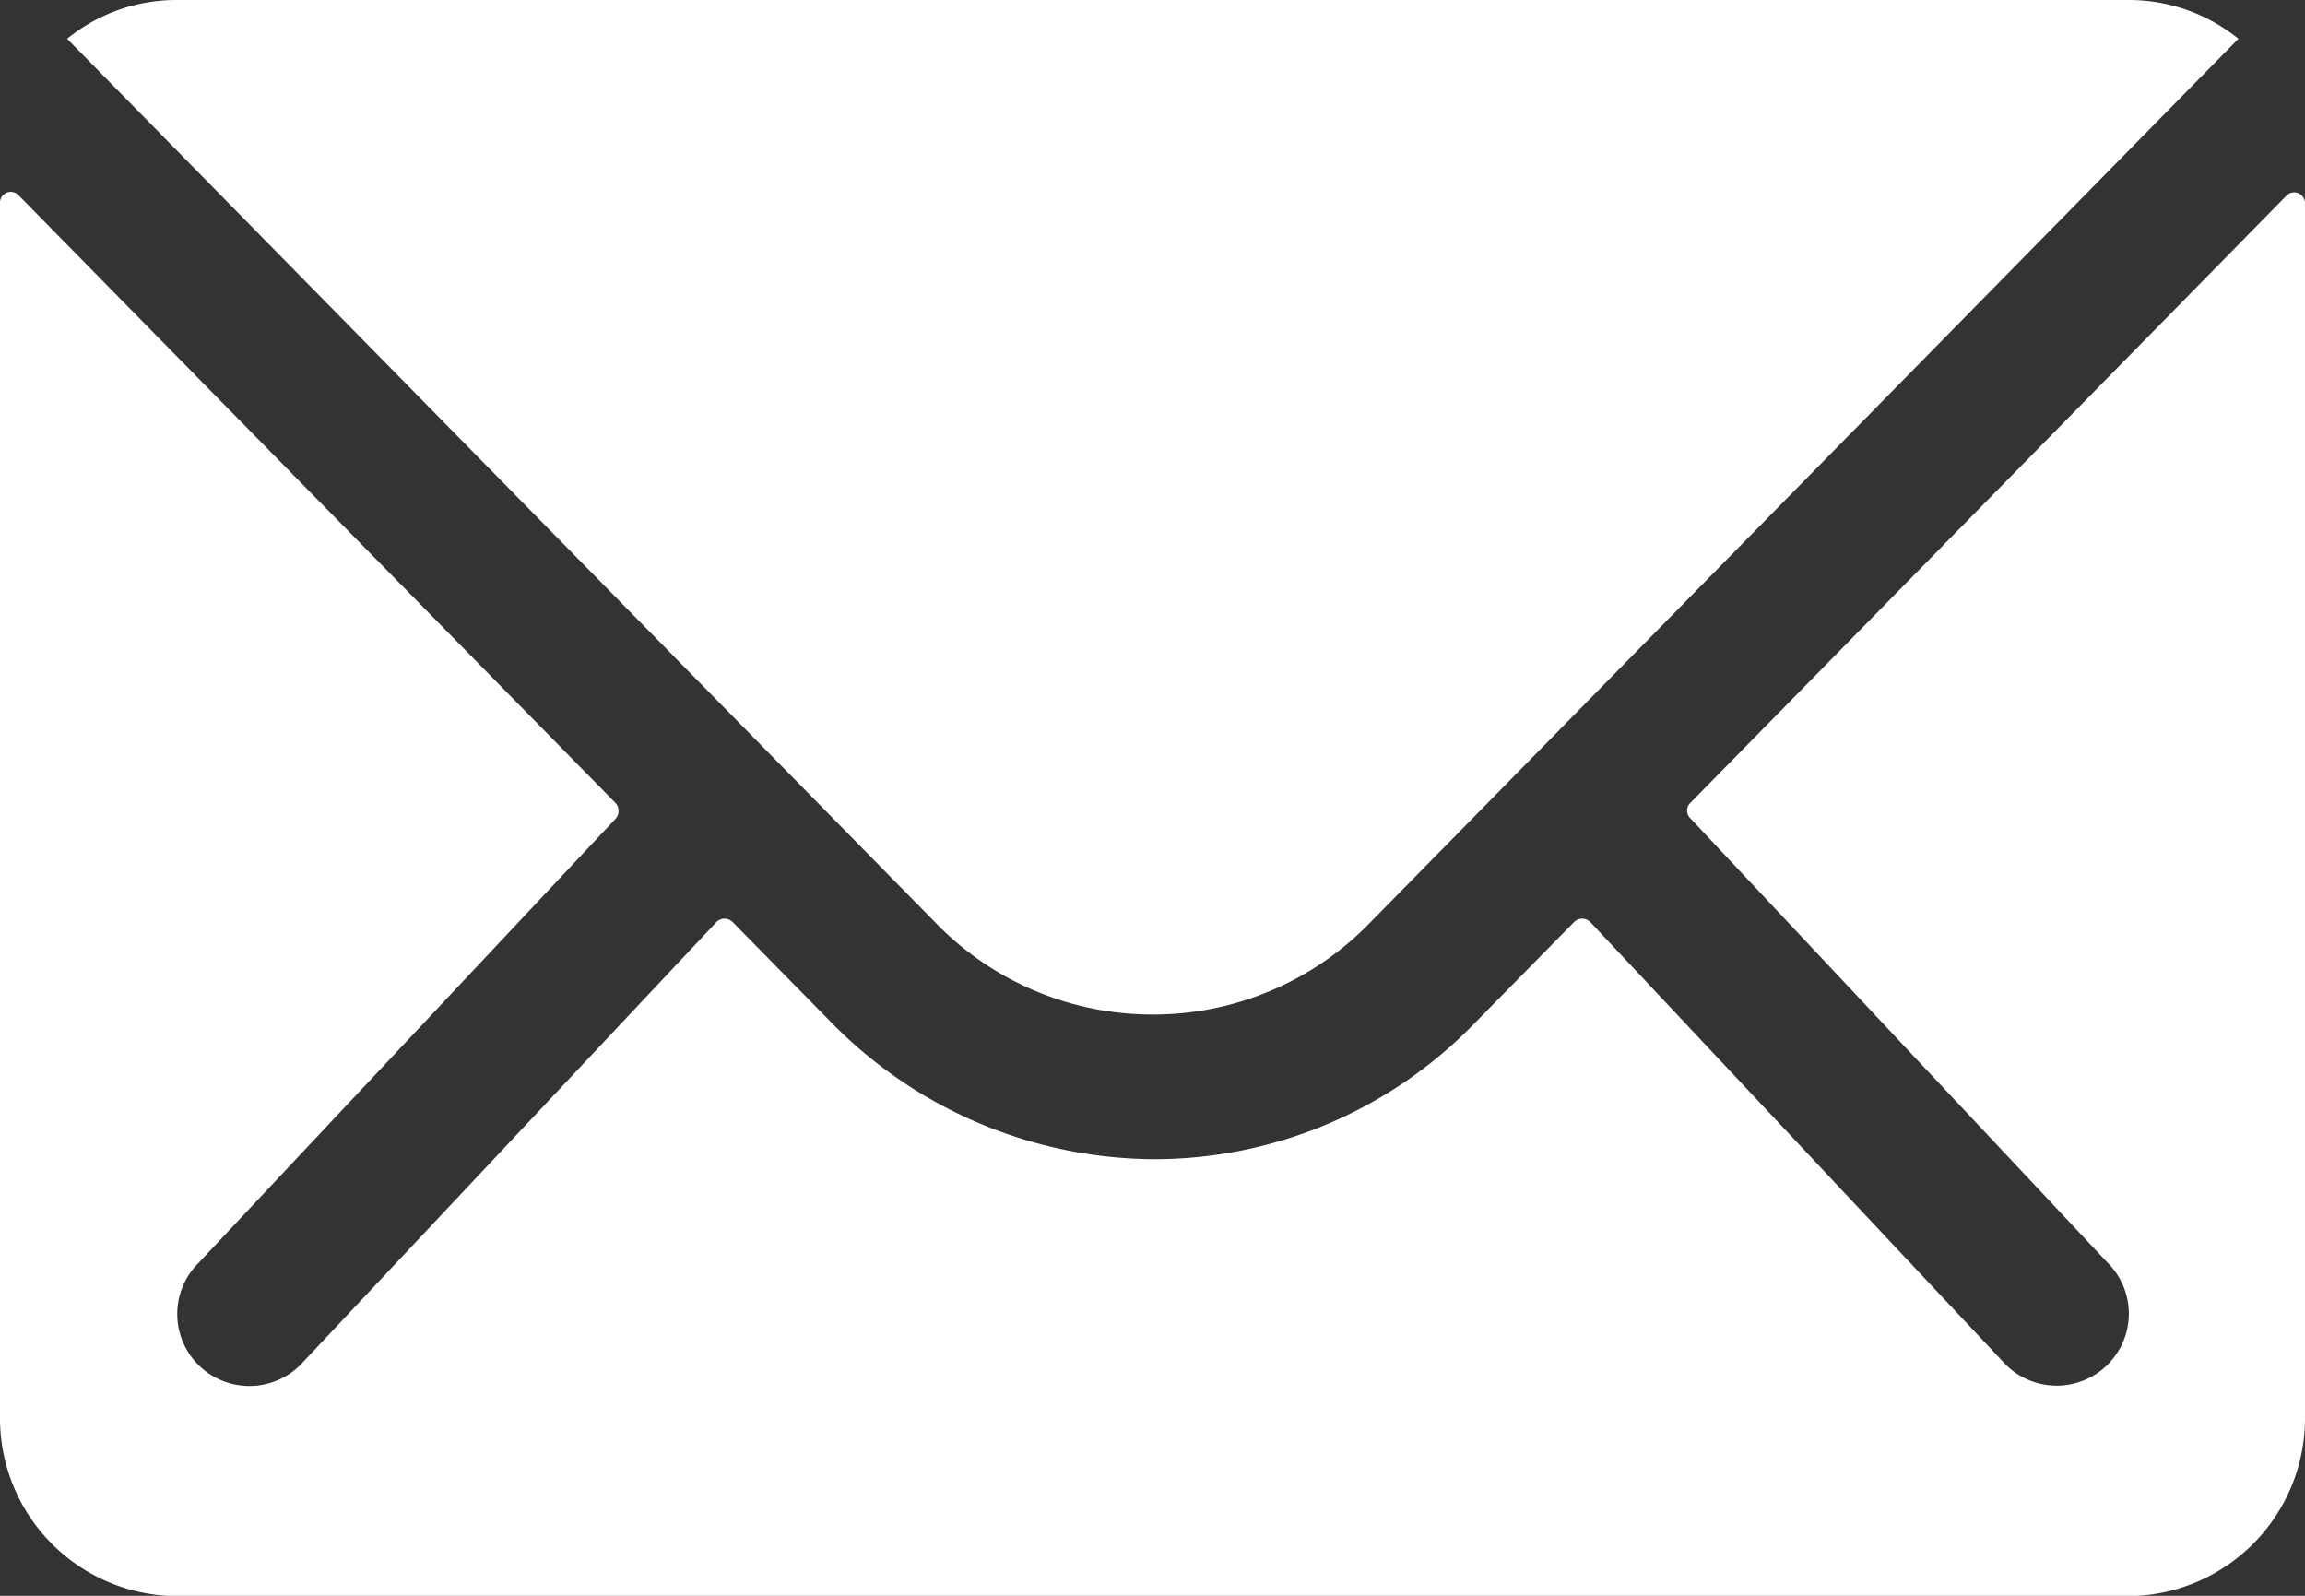
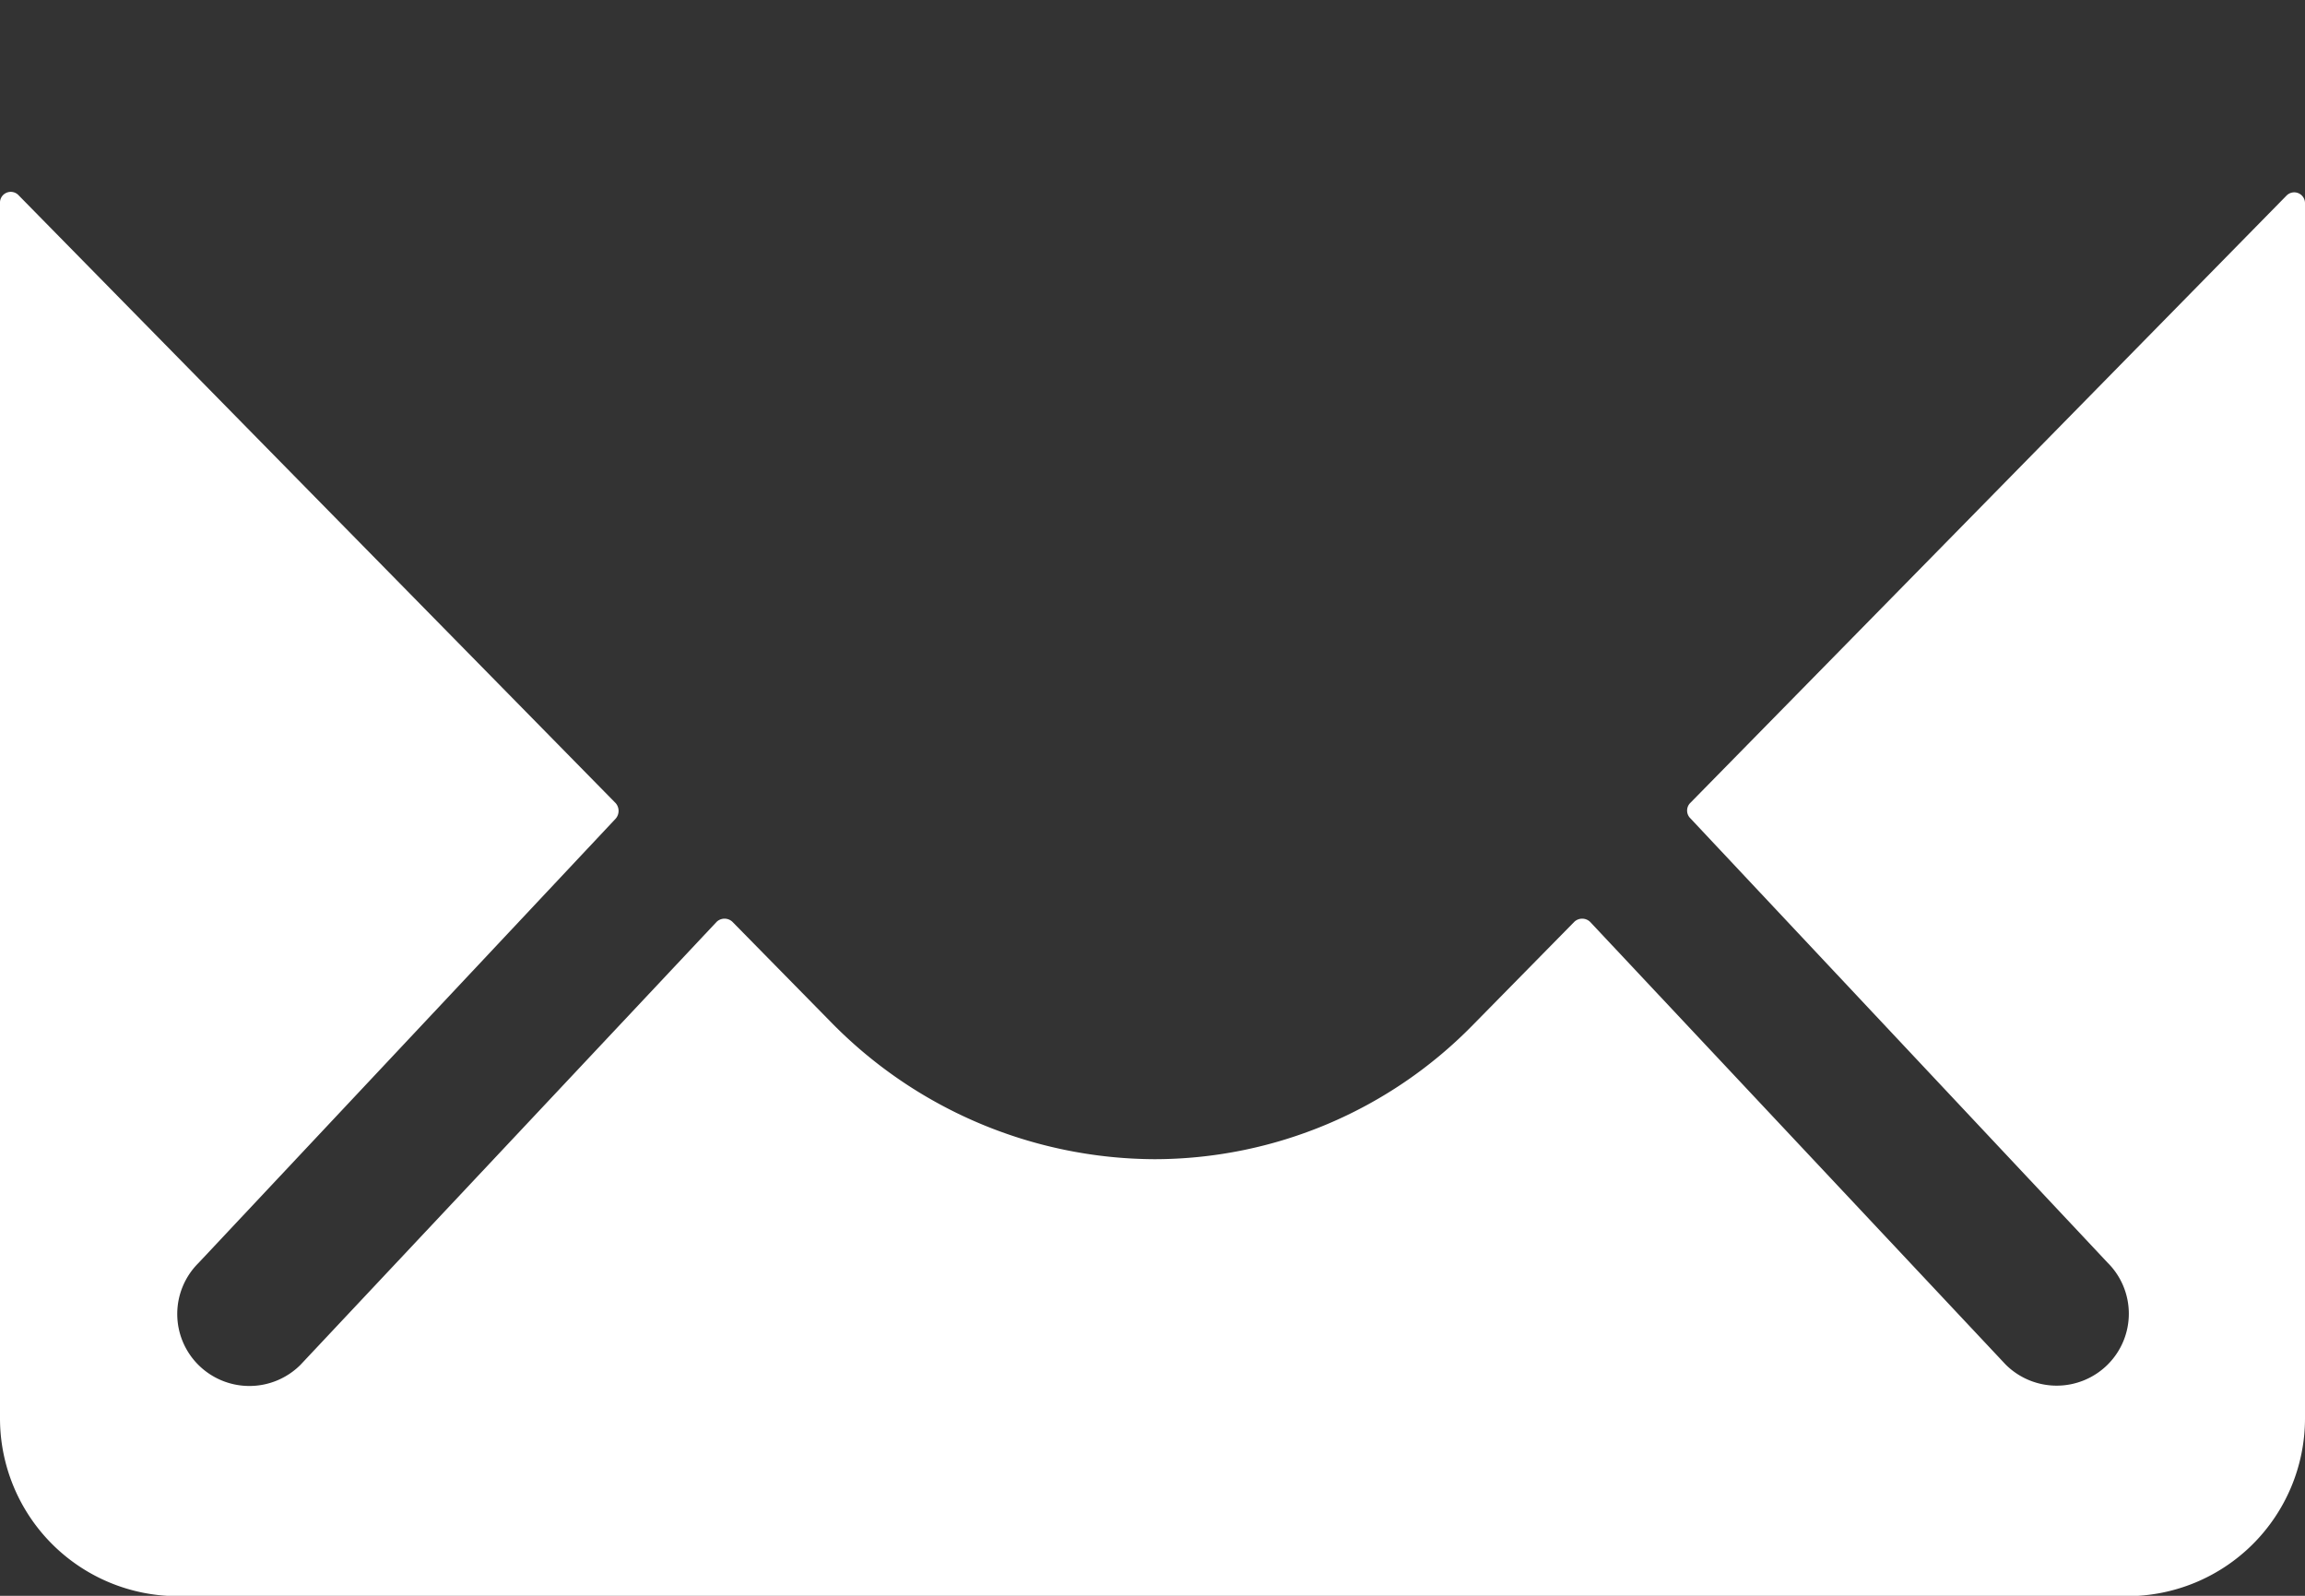
<svg xmlns="http://www.w3.org/2000/svg" width="21.396" height="14.813" viewBox="0 0 21.396 14.813">
  <rect x="0" y="0" width="21.396" height="14.813" fill="#333333" stroke="none" />
  <g id="mail" transform="translate(-3.375 -7.875)">
    <path id="パス_26" data-name="パス 26" d="M24.6,10.345l-5.534,5.637a.1.1,0,0,0,0,.144l3.873,4.125a.667.667,0,0,1,0,.946.671.671,0,0,1-.946,0l-3.857-4.109a.106.106,0,0,0-.149,0l-.941.957a4.141,4.141,0,0,1-2.952,1.245,4.224,4.224,0,0,1-3.014-1.281l-.905-.921a.106.106,0,0,0-.149,0L6.163,21.2a.671.671,0,0,1-.946,0,.667.667,0,0,1,0-.946l3.873-4.125a.11.11,0,0,0,0-.144L3.55,10.345a.1.1,0,0,0-.175.072V21.7a1.651,1.651,0,0,0,1.646,1.646h18.1A1.651,1.651,0,0,0,24.771,21.7V10.417A.1.1,0,0,0,24.6,10.345Z" transform="translate(0 -0.655)" fill="#fff" />
-     <path id="パス_27" data-name="パス 27" d="M14.3,17.292a2.8,2.8,0,0,0,2.011-.843l8.07-8.214a1.616,1.616,0,0,0-1.018-.36H5.244a1.606,1.606,0,0,0-1.018.36l8.07,8.214A2.8,2.8,0,0,0,14.3,17.292Z" transform="translate(-0.228)" fill="#fff" />
  </g>
</svg>